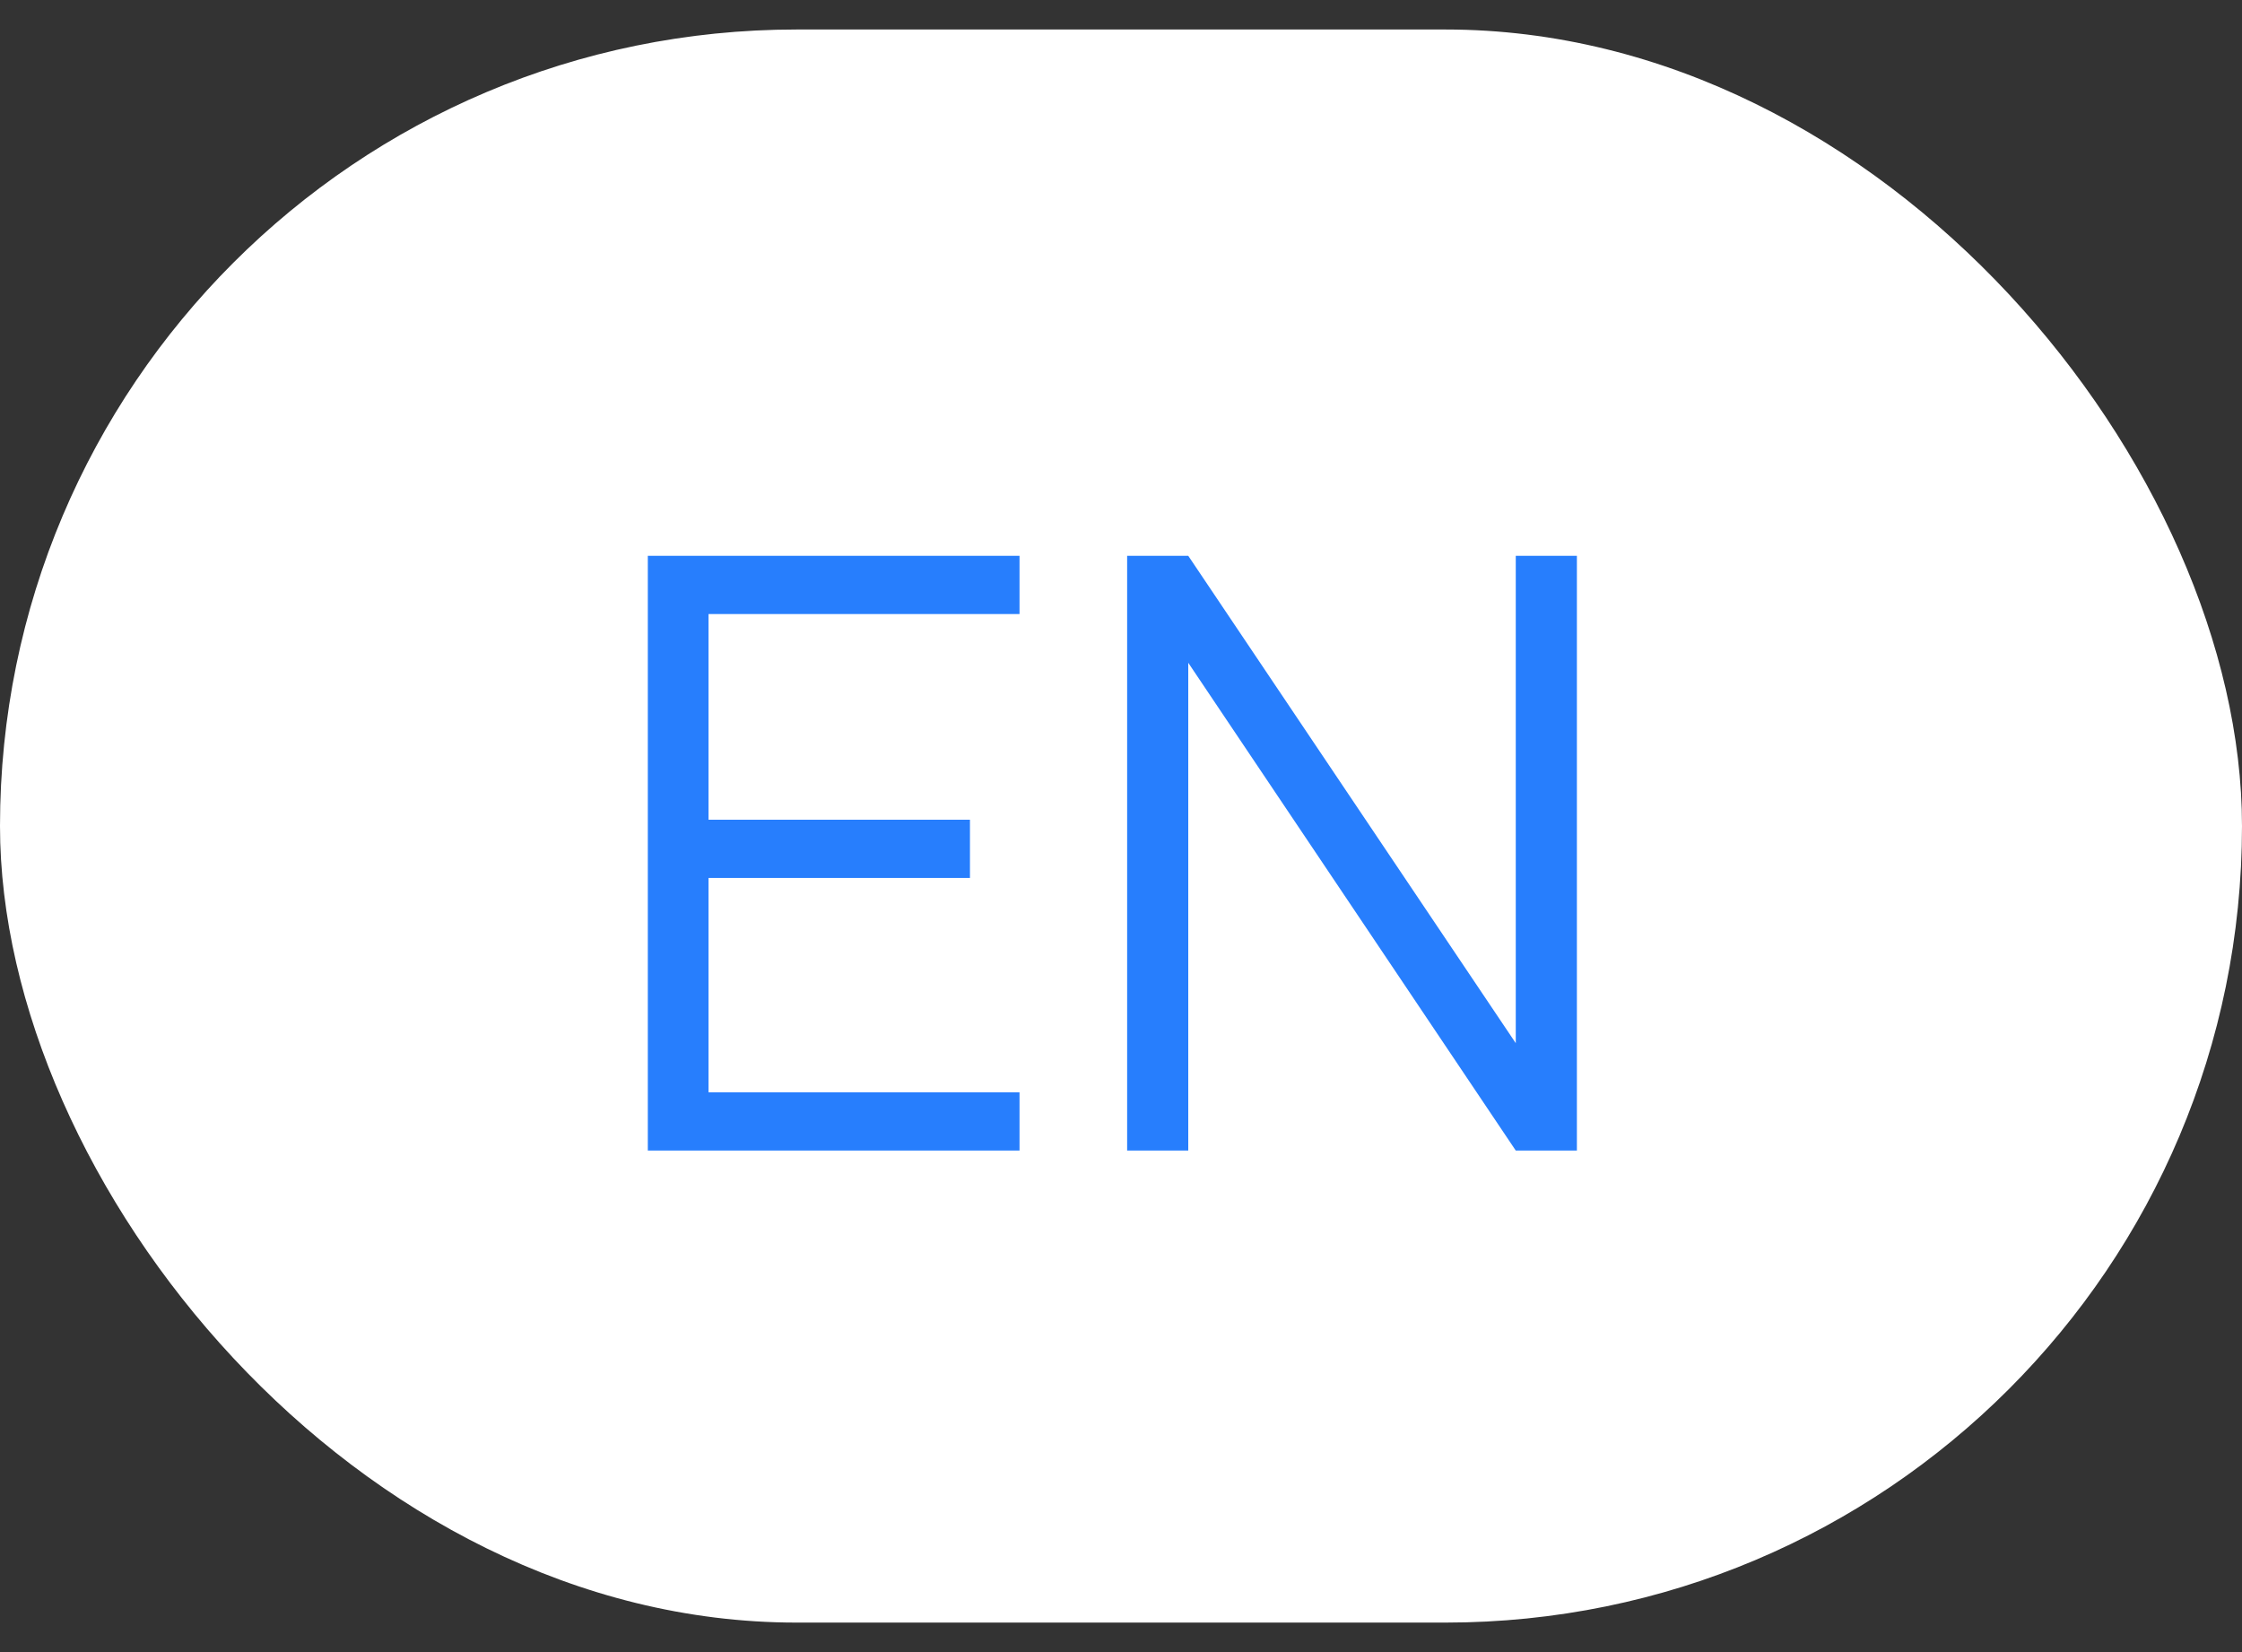
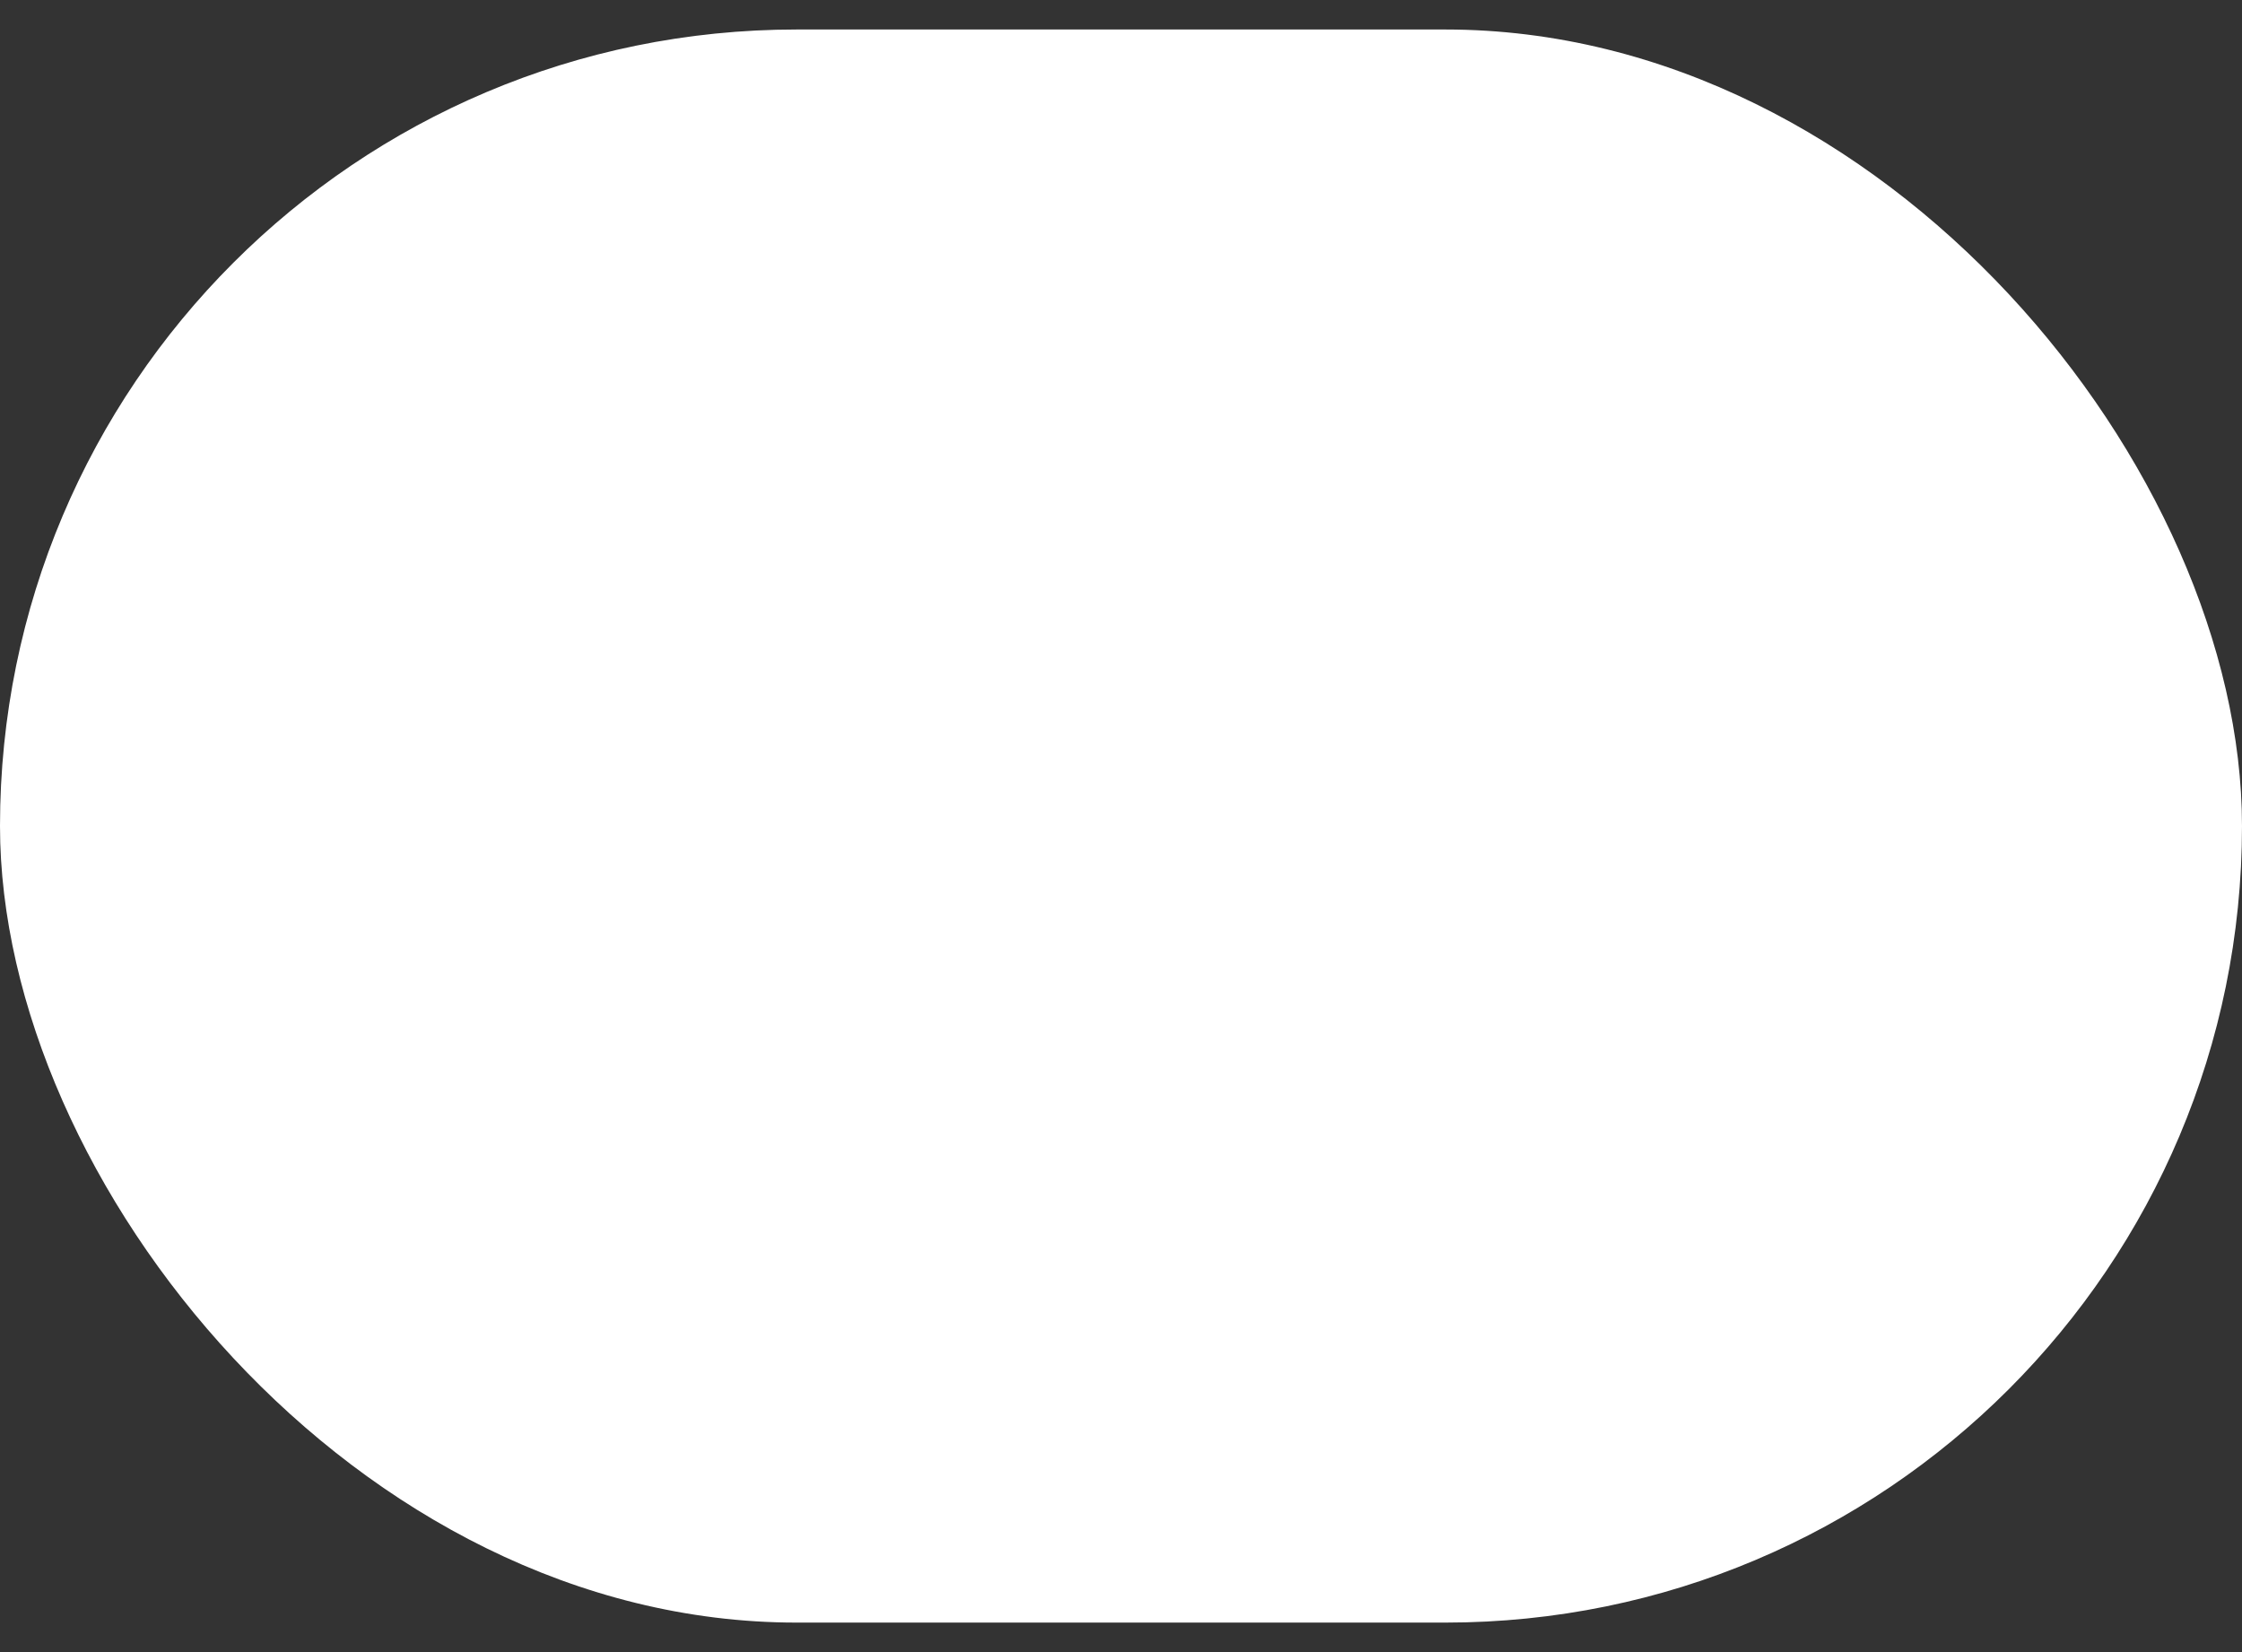
<svg xmlns="http://www.w3.org/2000/svg" width="38" height="28" viewBox="0 0 38 28" fill="none">
  <rect x="0" y="0" width="38" height="28" fill="#333333" stroke="none" />
  <rect y="0.5" width="38" height="27" rx="13.5" fill="white" />
-   <path d="M10.98 19.5V9.42H17.28V10.407H12.009V13.893H16.44V14.88H12.009V18.513H17.28V19.5H10.98ZM19.104 19.5V9.42H20.14L25.691 17.68V9.42H26.727V19.5H25.691L20.14 11.233V19.5H19.104Z" fill="#277EFD" />
</svg>